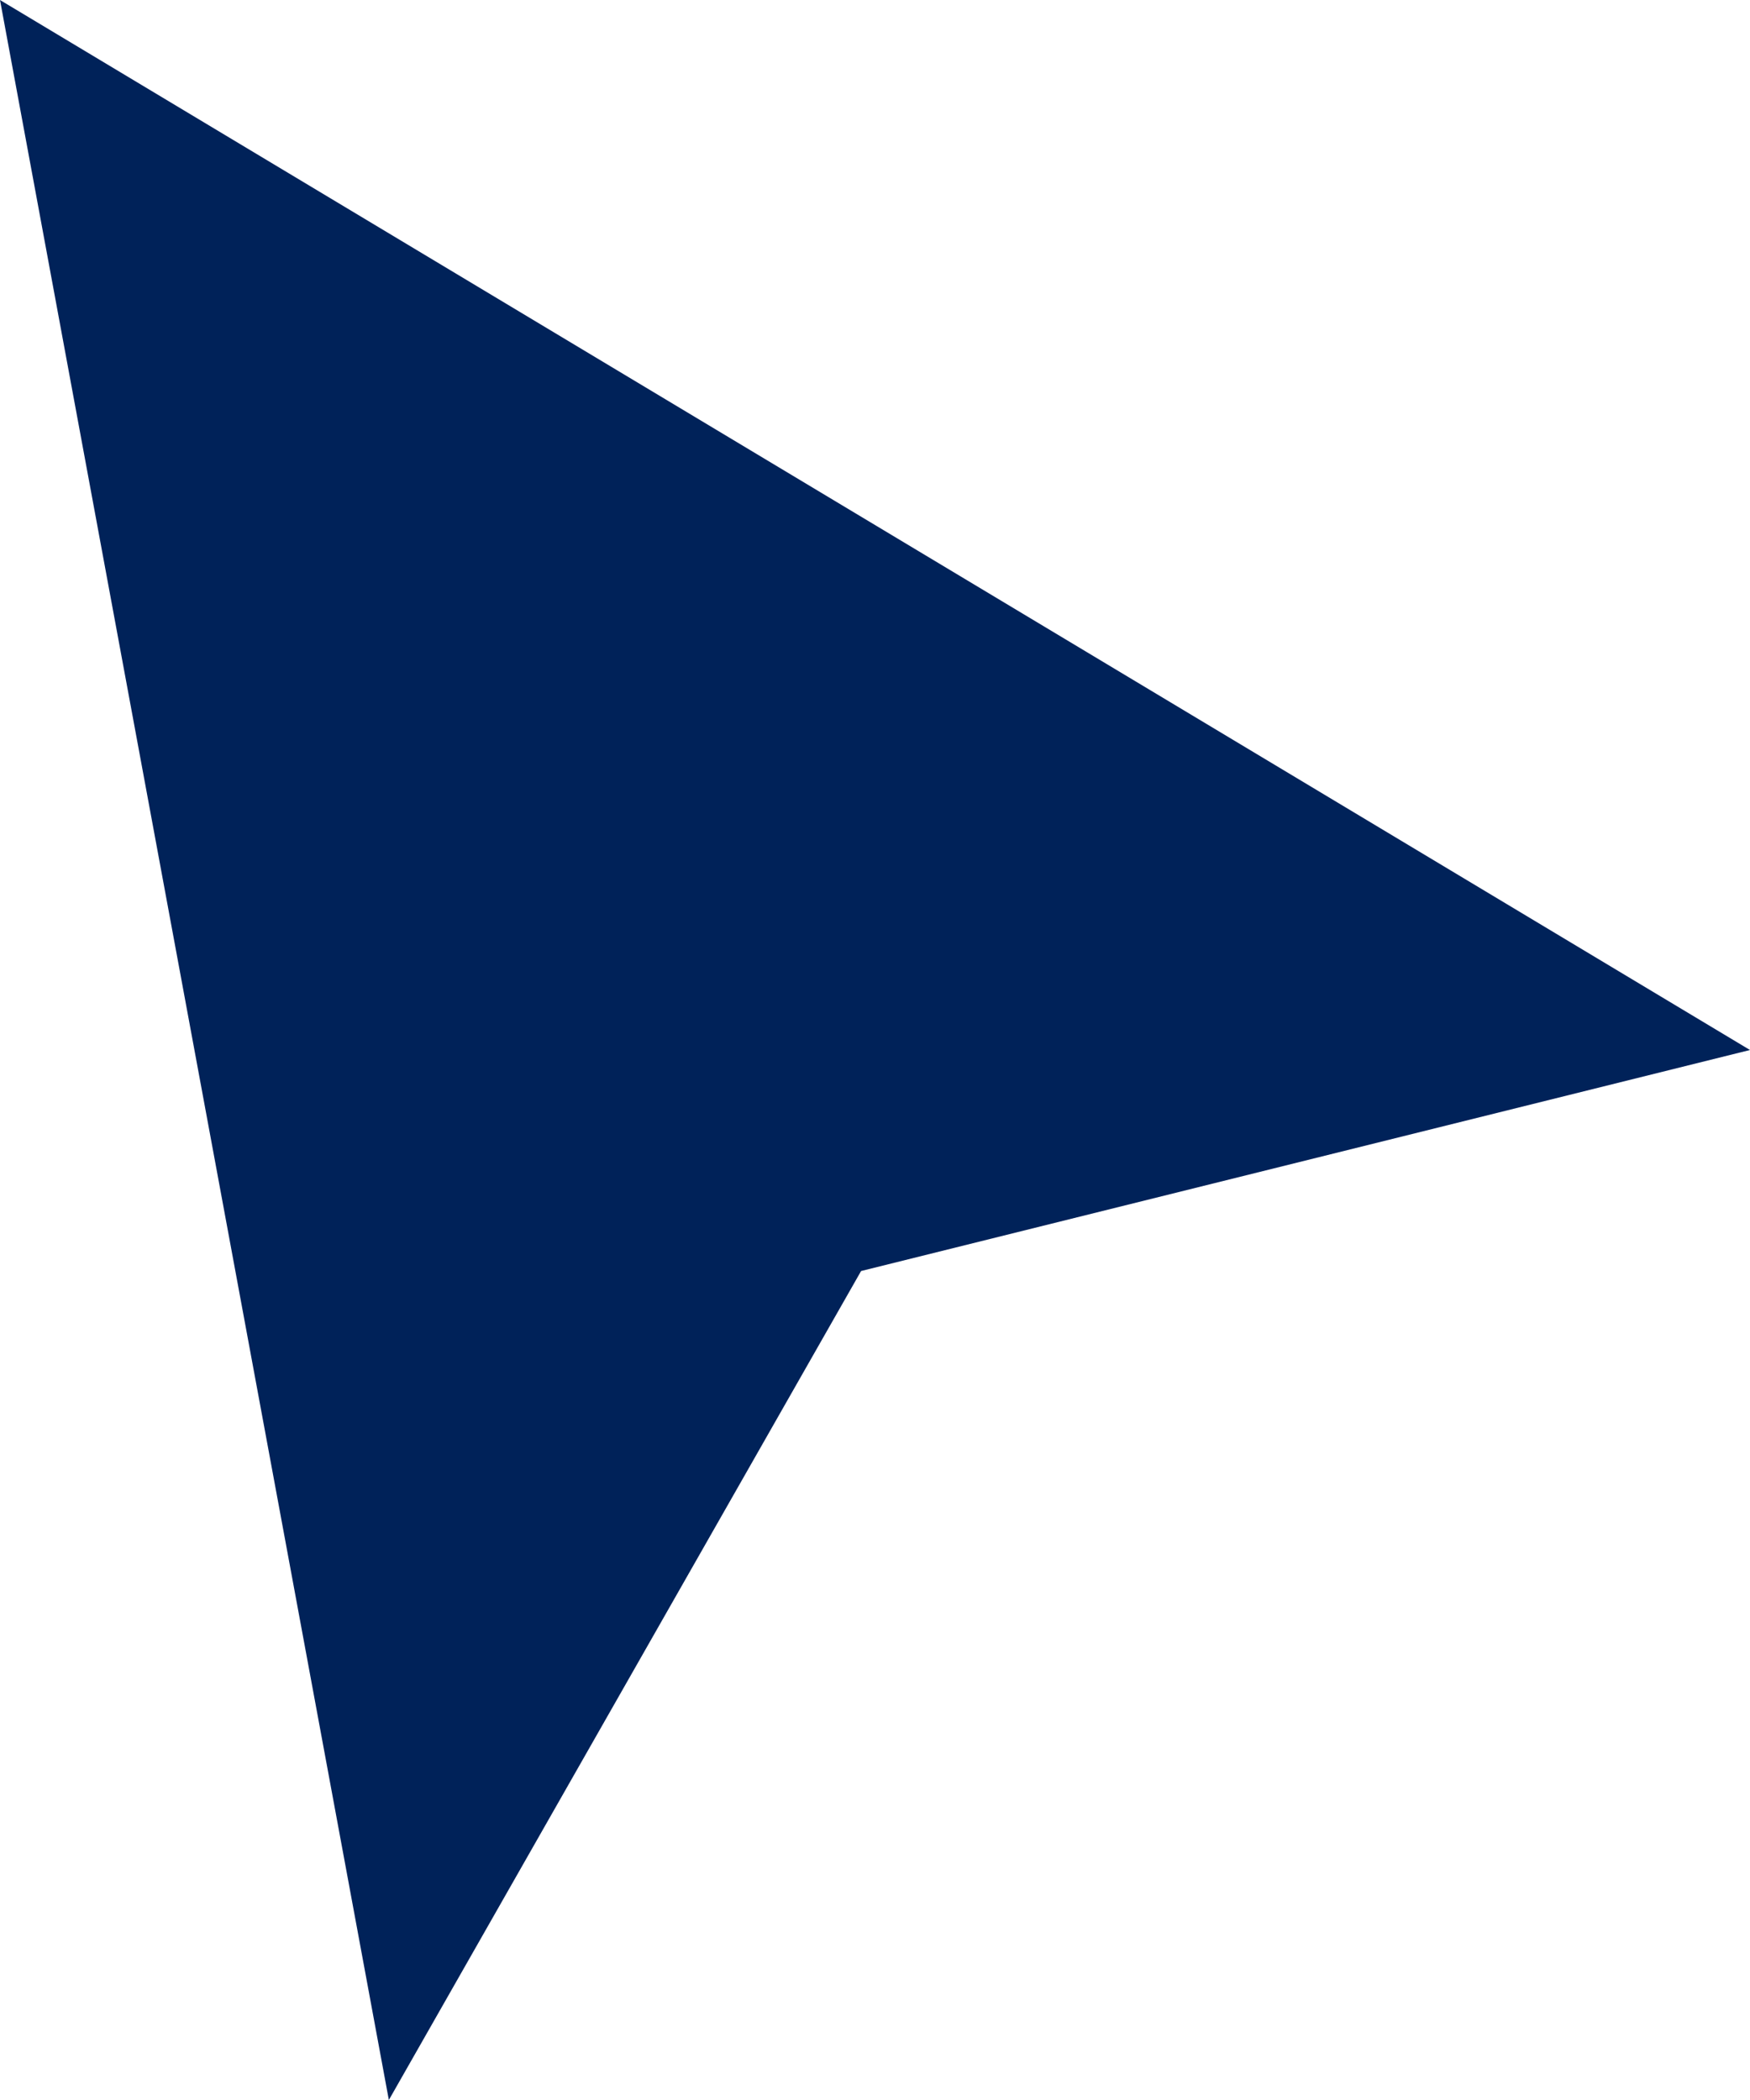
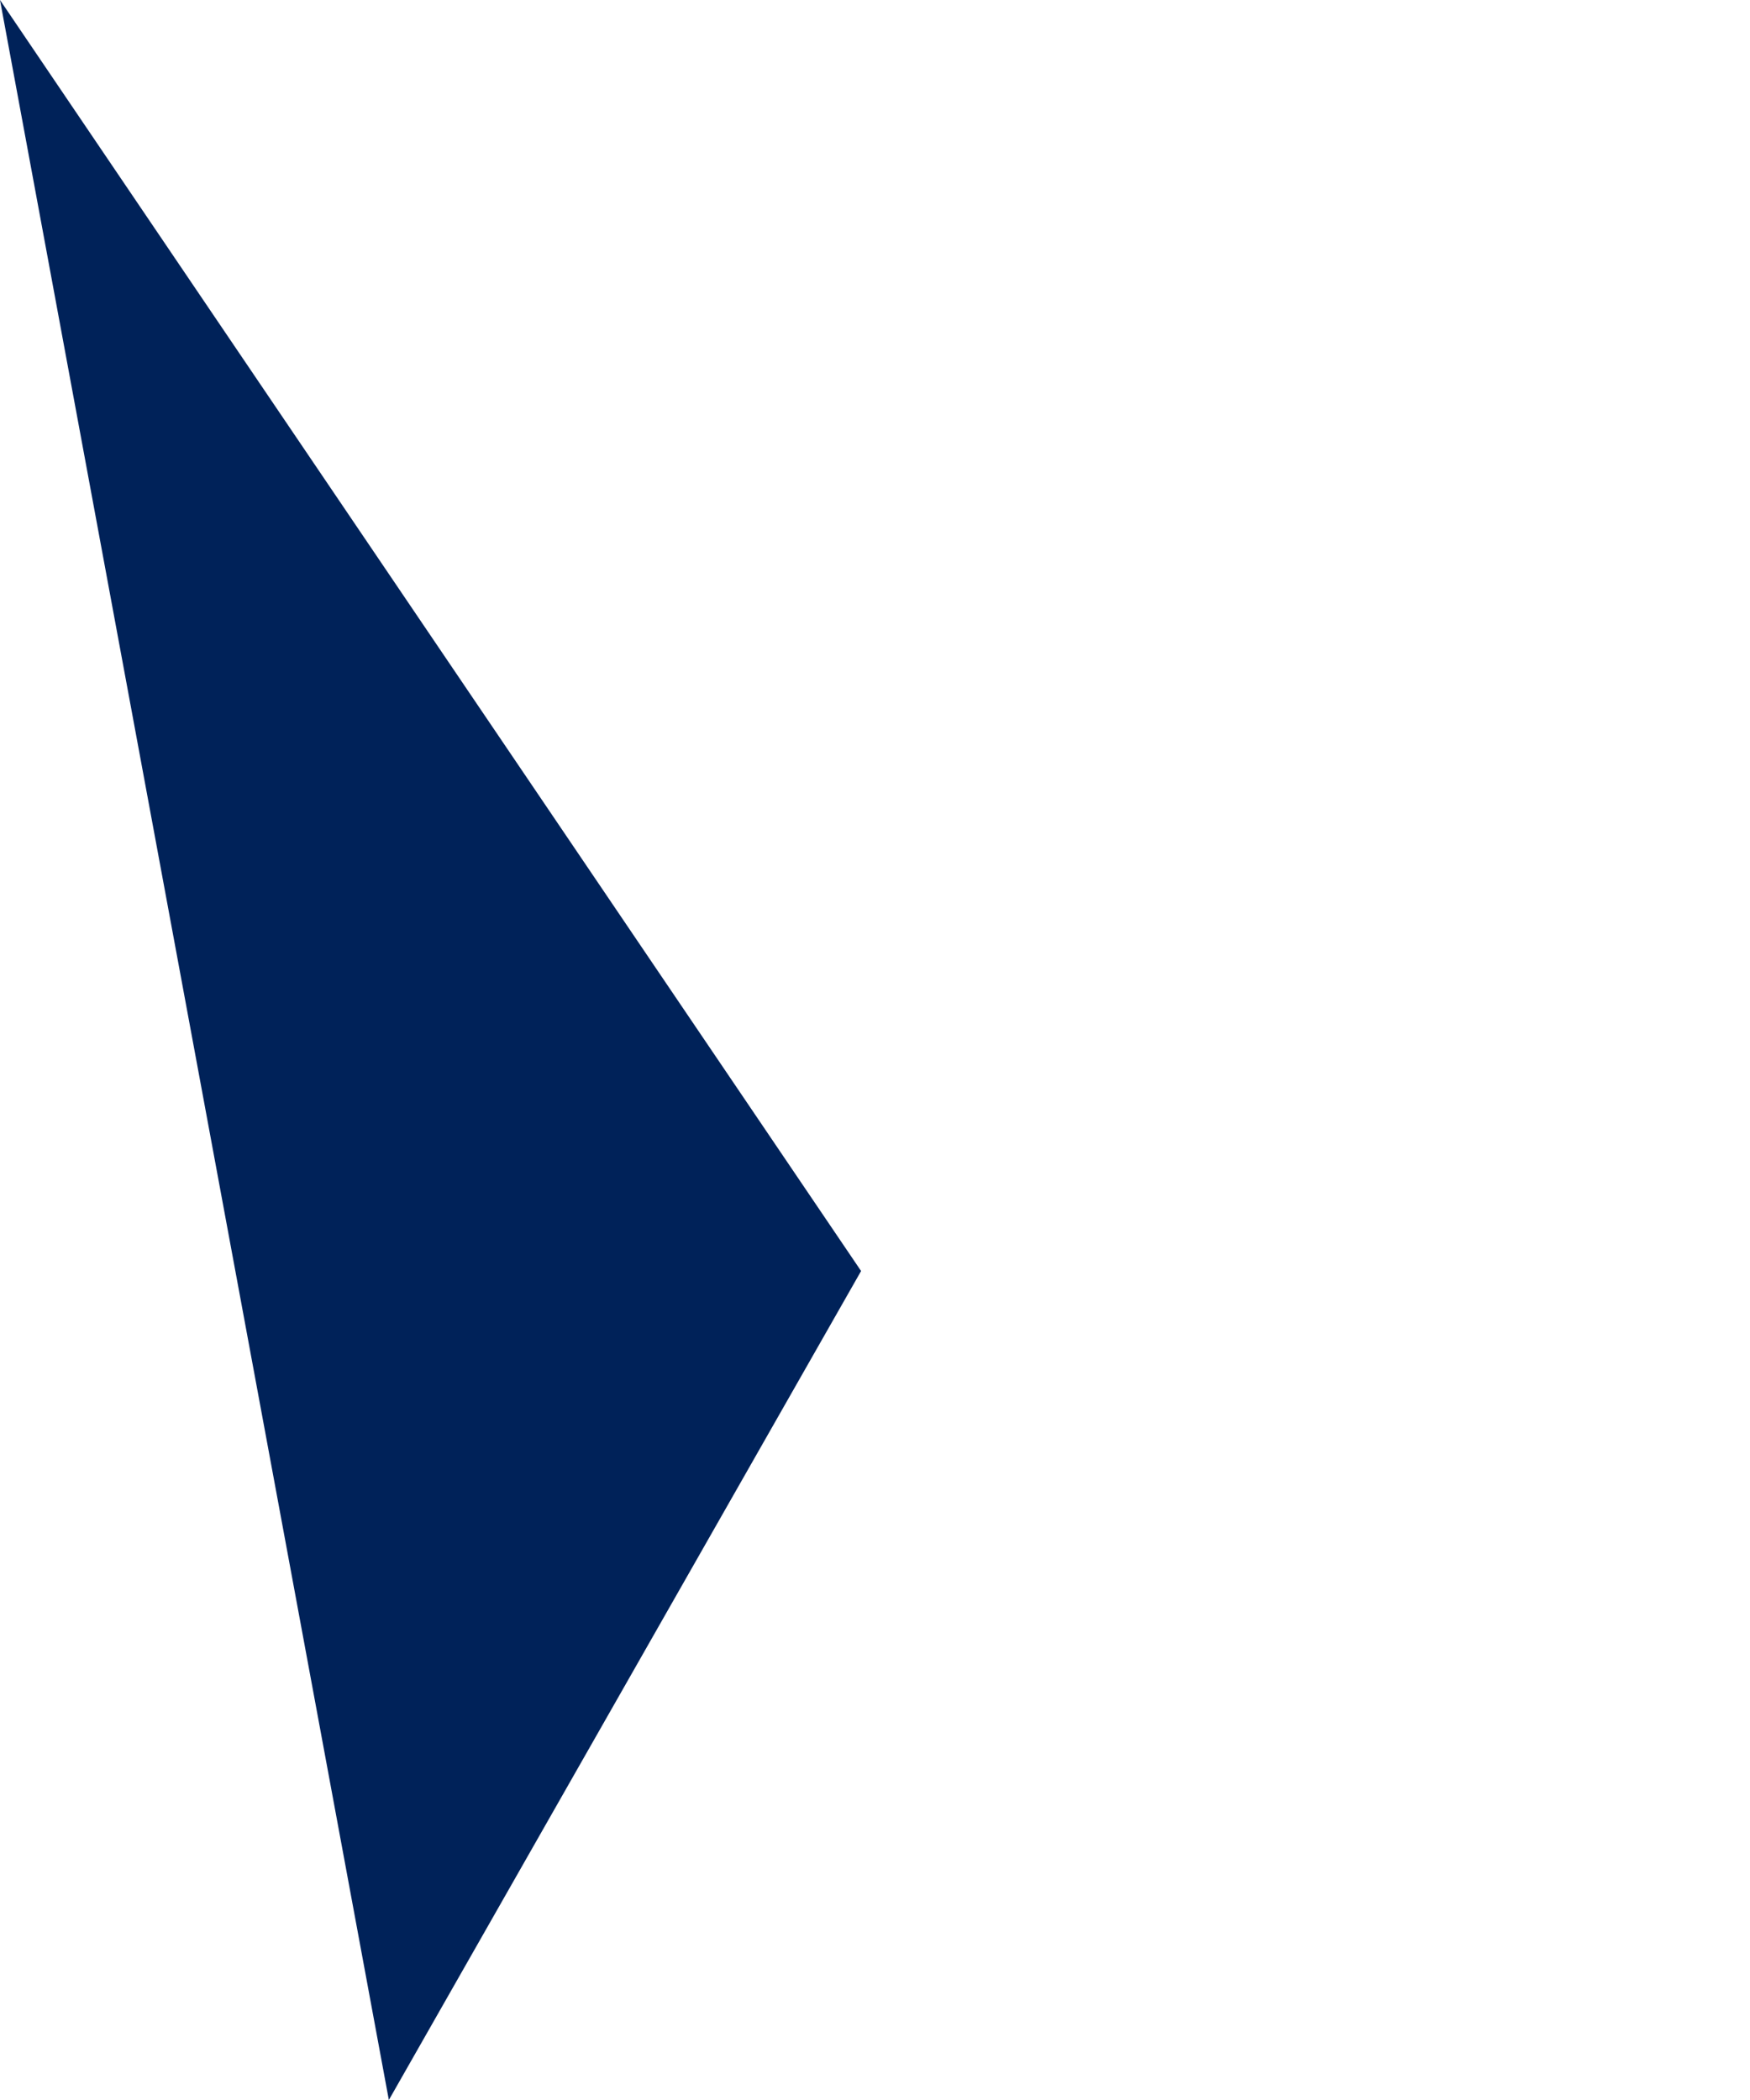
<svg xmlns="http://www.w3.org/2000/svg" width="20" height="24" viewBox="0 0 20 24" fill="none">
-   <path d="M4.444 24L0 0L20 12L9.841 14.526L4.444 24Z" fill="#002259" />
+   <path d="M4.444 24L0 0L9.841 14.526L4.444 24Z" fill="#002259" />
</svg>